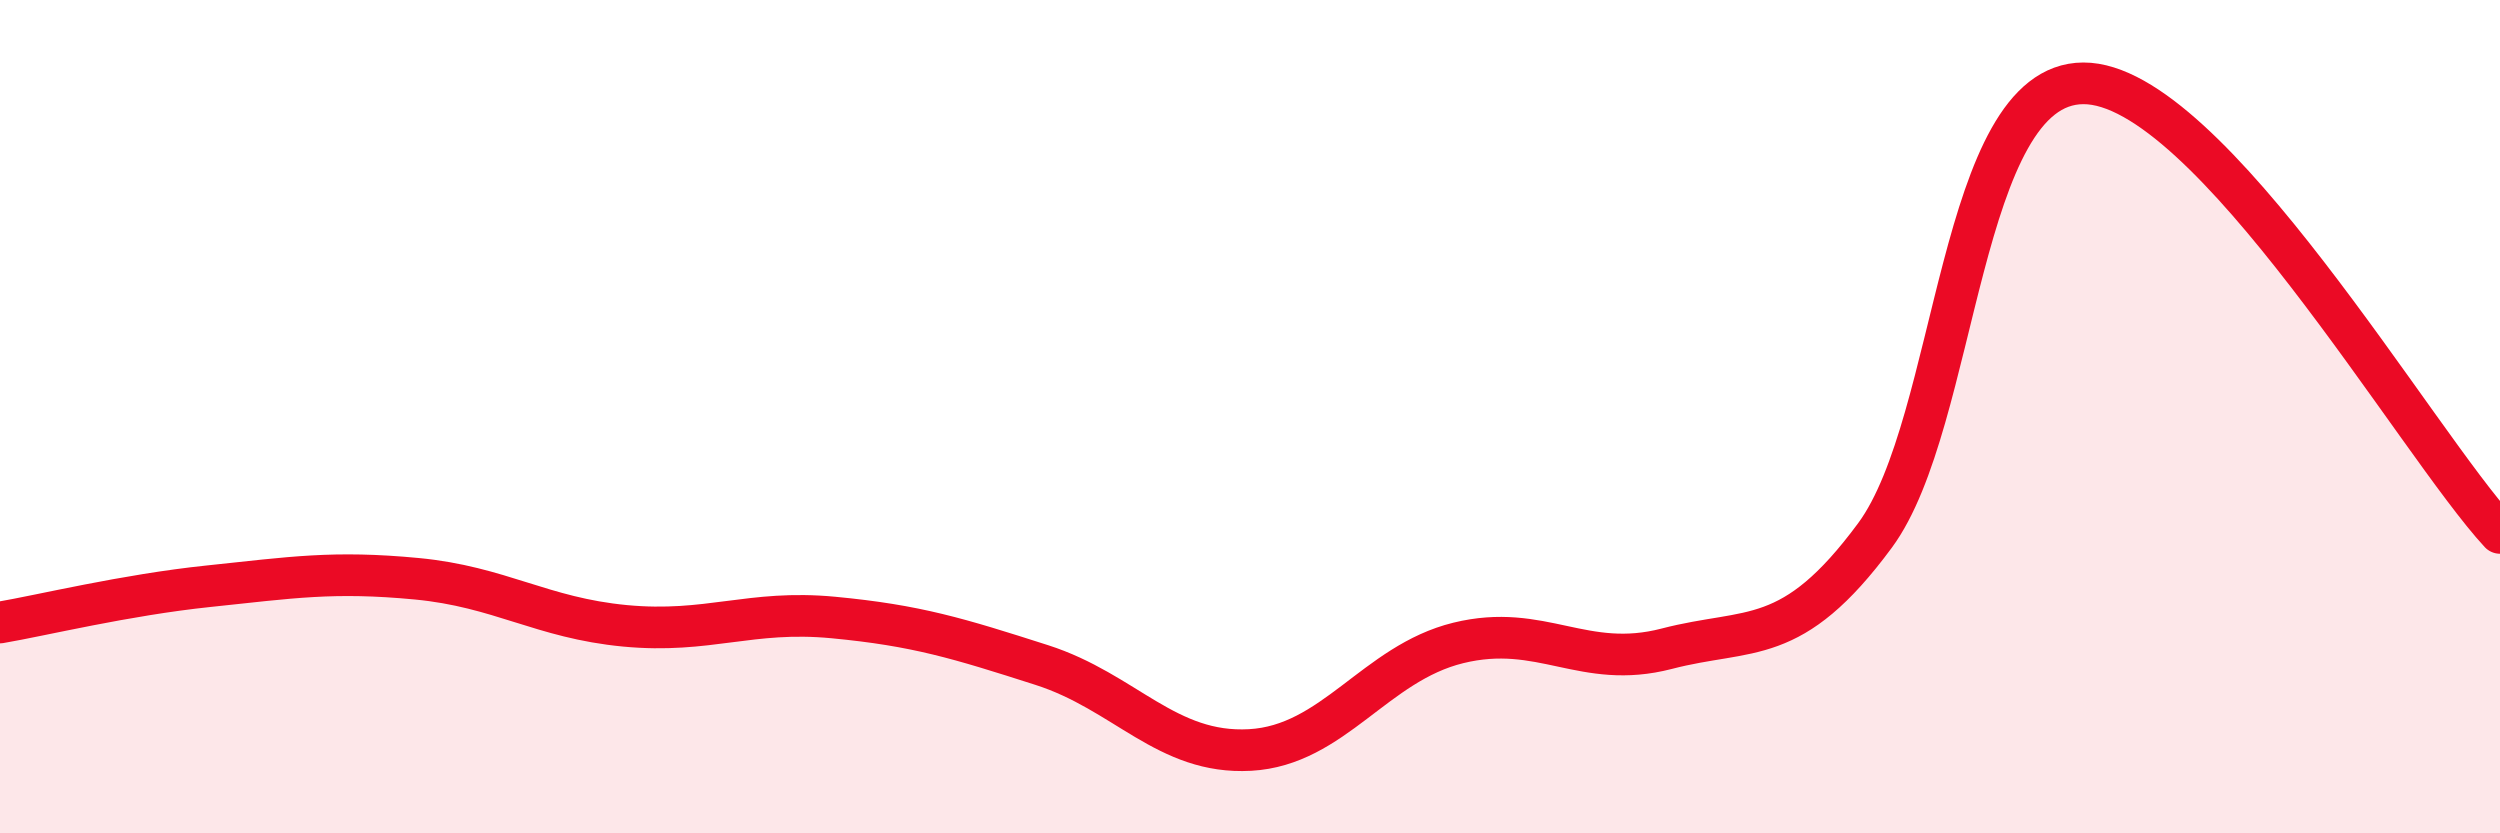
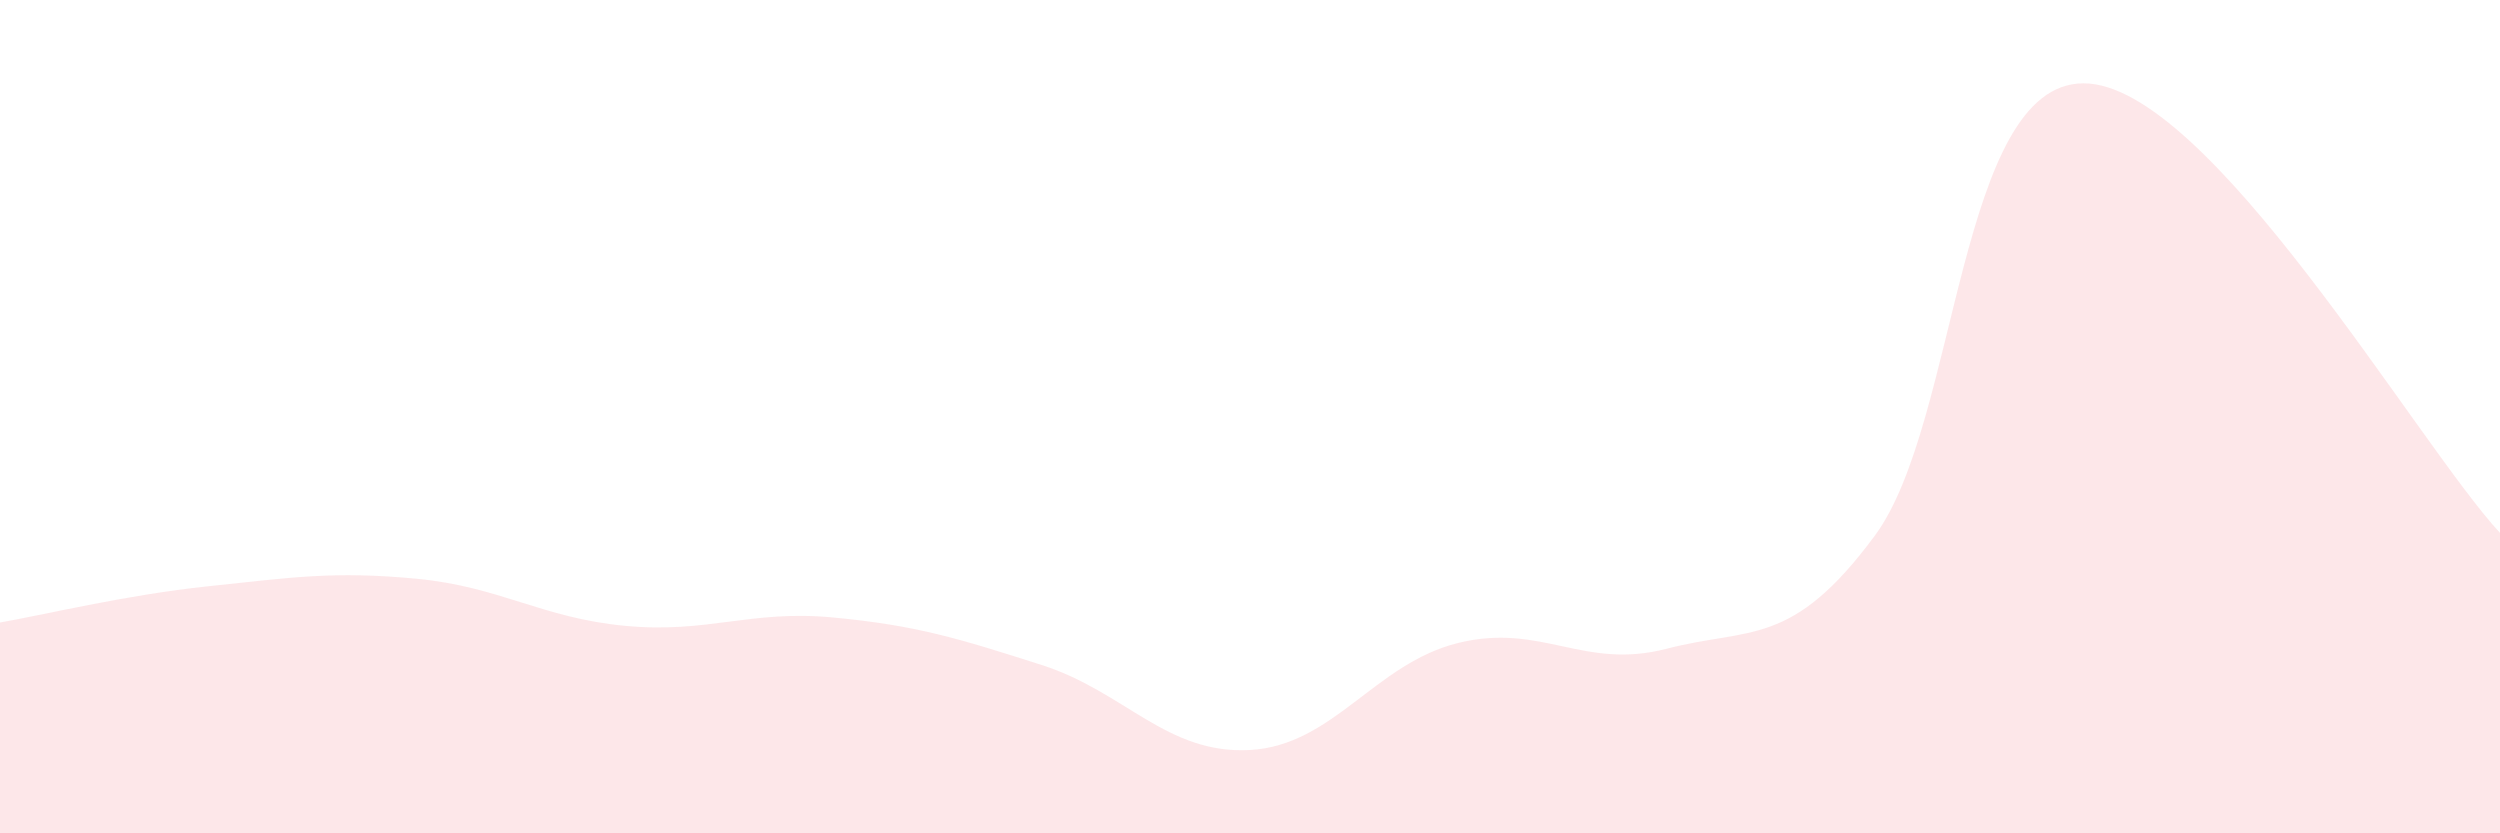
<svg xmlns="http://www.w3.org/2000/svg" width="60" height="20" viewBox="0 0 60 20">
  <path d="M 0,14.94 C 1,14.77 3,14.28 5,14.07 C 7,13.86 8,13.7 10,13.89 C 12,14.08 13,14.83 15,15.02 C 17,15.21 18,14.63 20,14.82 C 22,15.01 23,15.32 25,15.96 C 27,16.6 28,18.11 30,18 C 32,17.89 33,15.92 35,15.43 C 37,14.94 38,16.09 40,15.57 C 42,15.05 43,15.56 45,12.85 C 47,10.14 47,2.01 50,2 C 53,1.99 58,10.63 60,12.79L60 20L0 20Z" fill="#EB0A25" opacity="0.1" stroke-linecap="round" stroke-linejoin="round" />
-   <path d="M 0,14.94 C 1,14.77 3,14.28 5,14.07 C 7,13.86 8,13.7 10,13.89 C 12,14.08 13,14.83 15,15.02 C 17,15.21 18,14.63 20,14.82 C 22,15.01 23,15.32 25,15.96 C 27,16.6 28,18.11 30,18 C 32,17.89 33,15.92 35,15.43 C 37,14.94 38,16.09 40,15.57 C 42,15.05 43,15.56 45,12.85 C 47,10.14 47,2.01 50,2 C 53,1.99 58,10.63 60,12.79" stroke="#EB0A25" stroke-width="1" fill="none" stroke-linecap="round" stroke-linejoin="round" />
</svg>